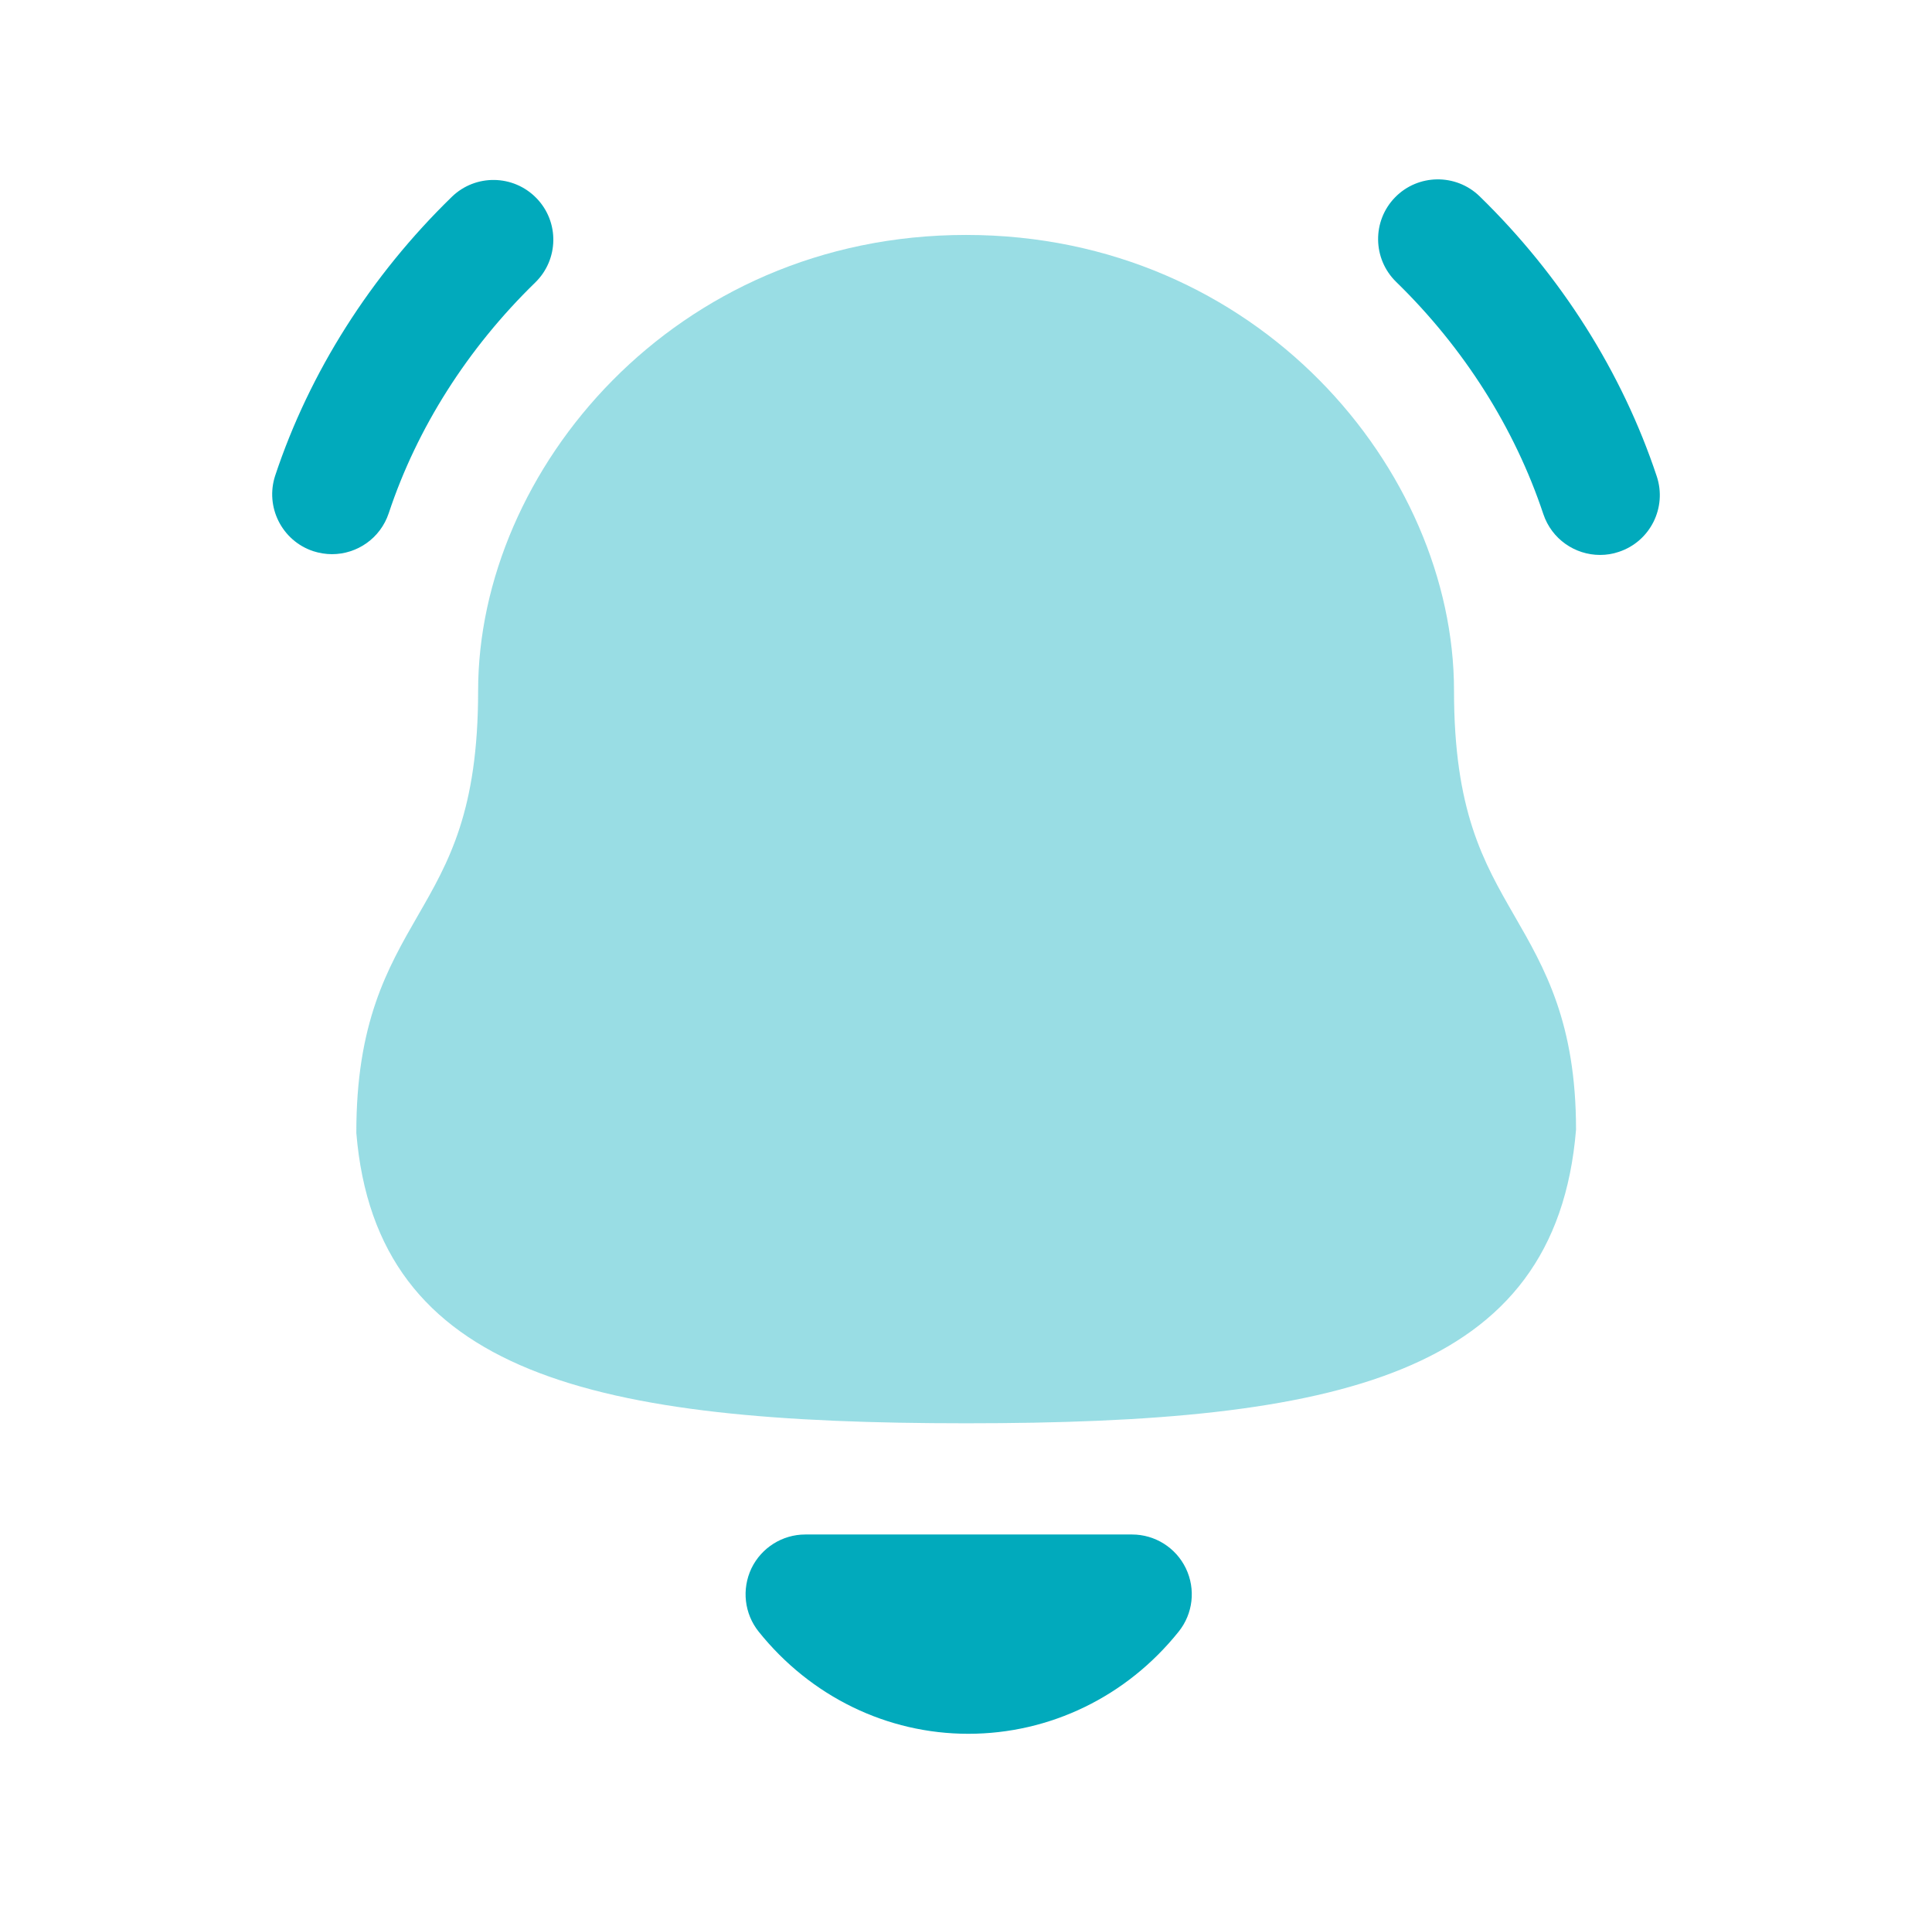
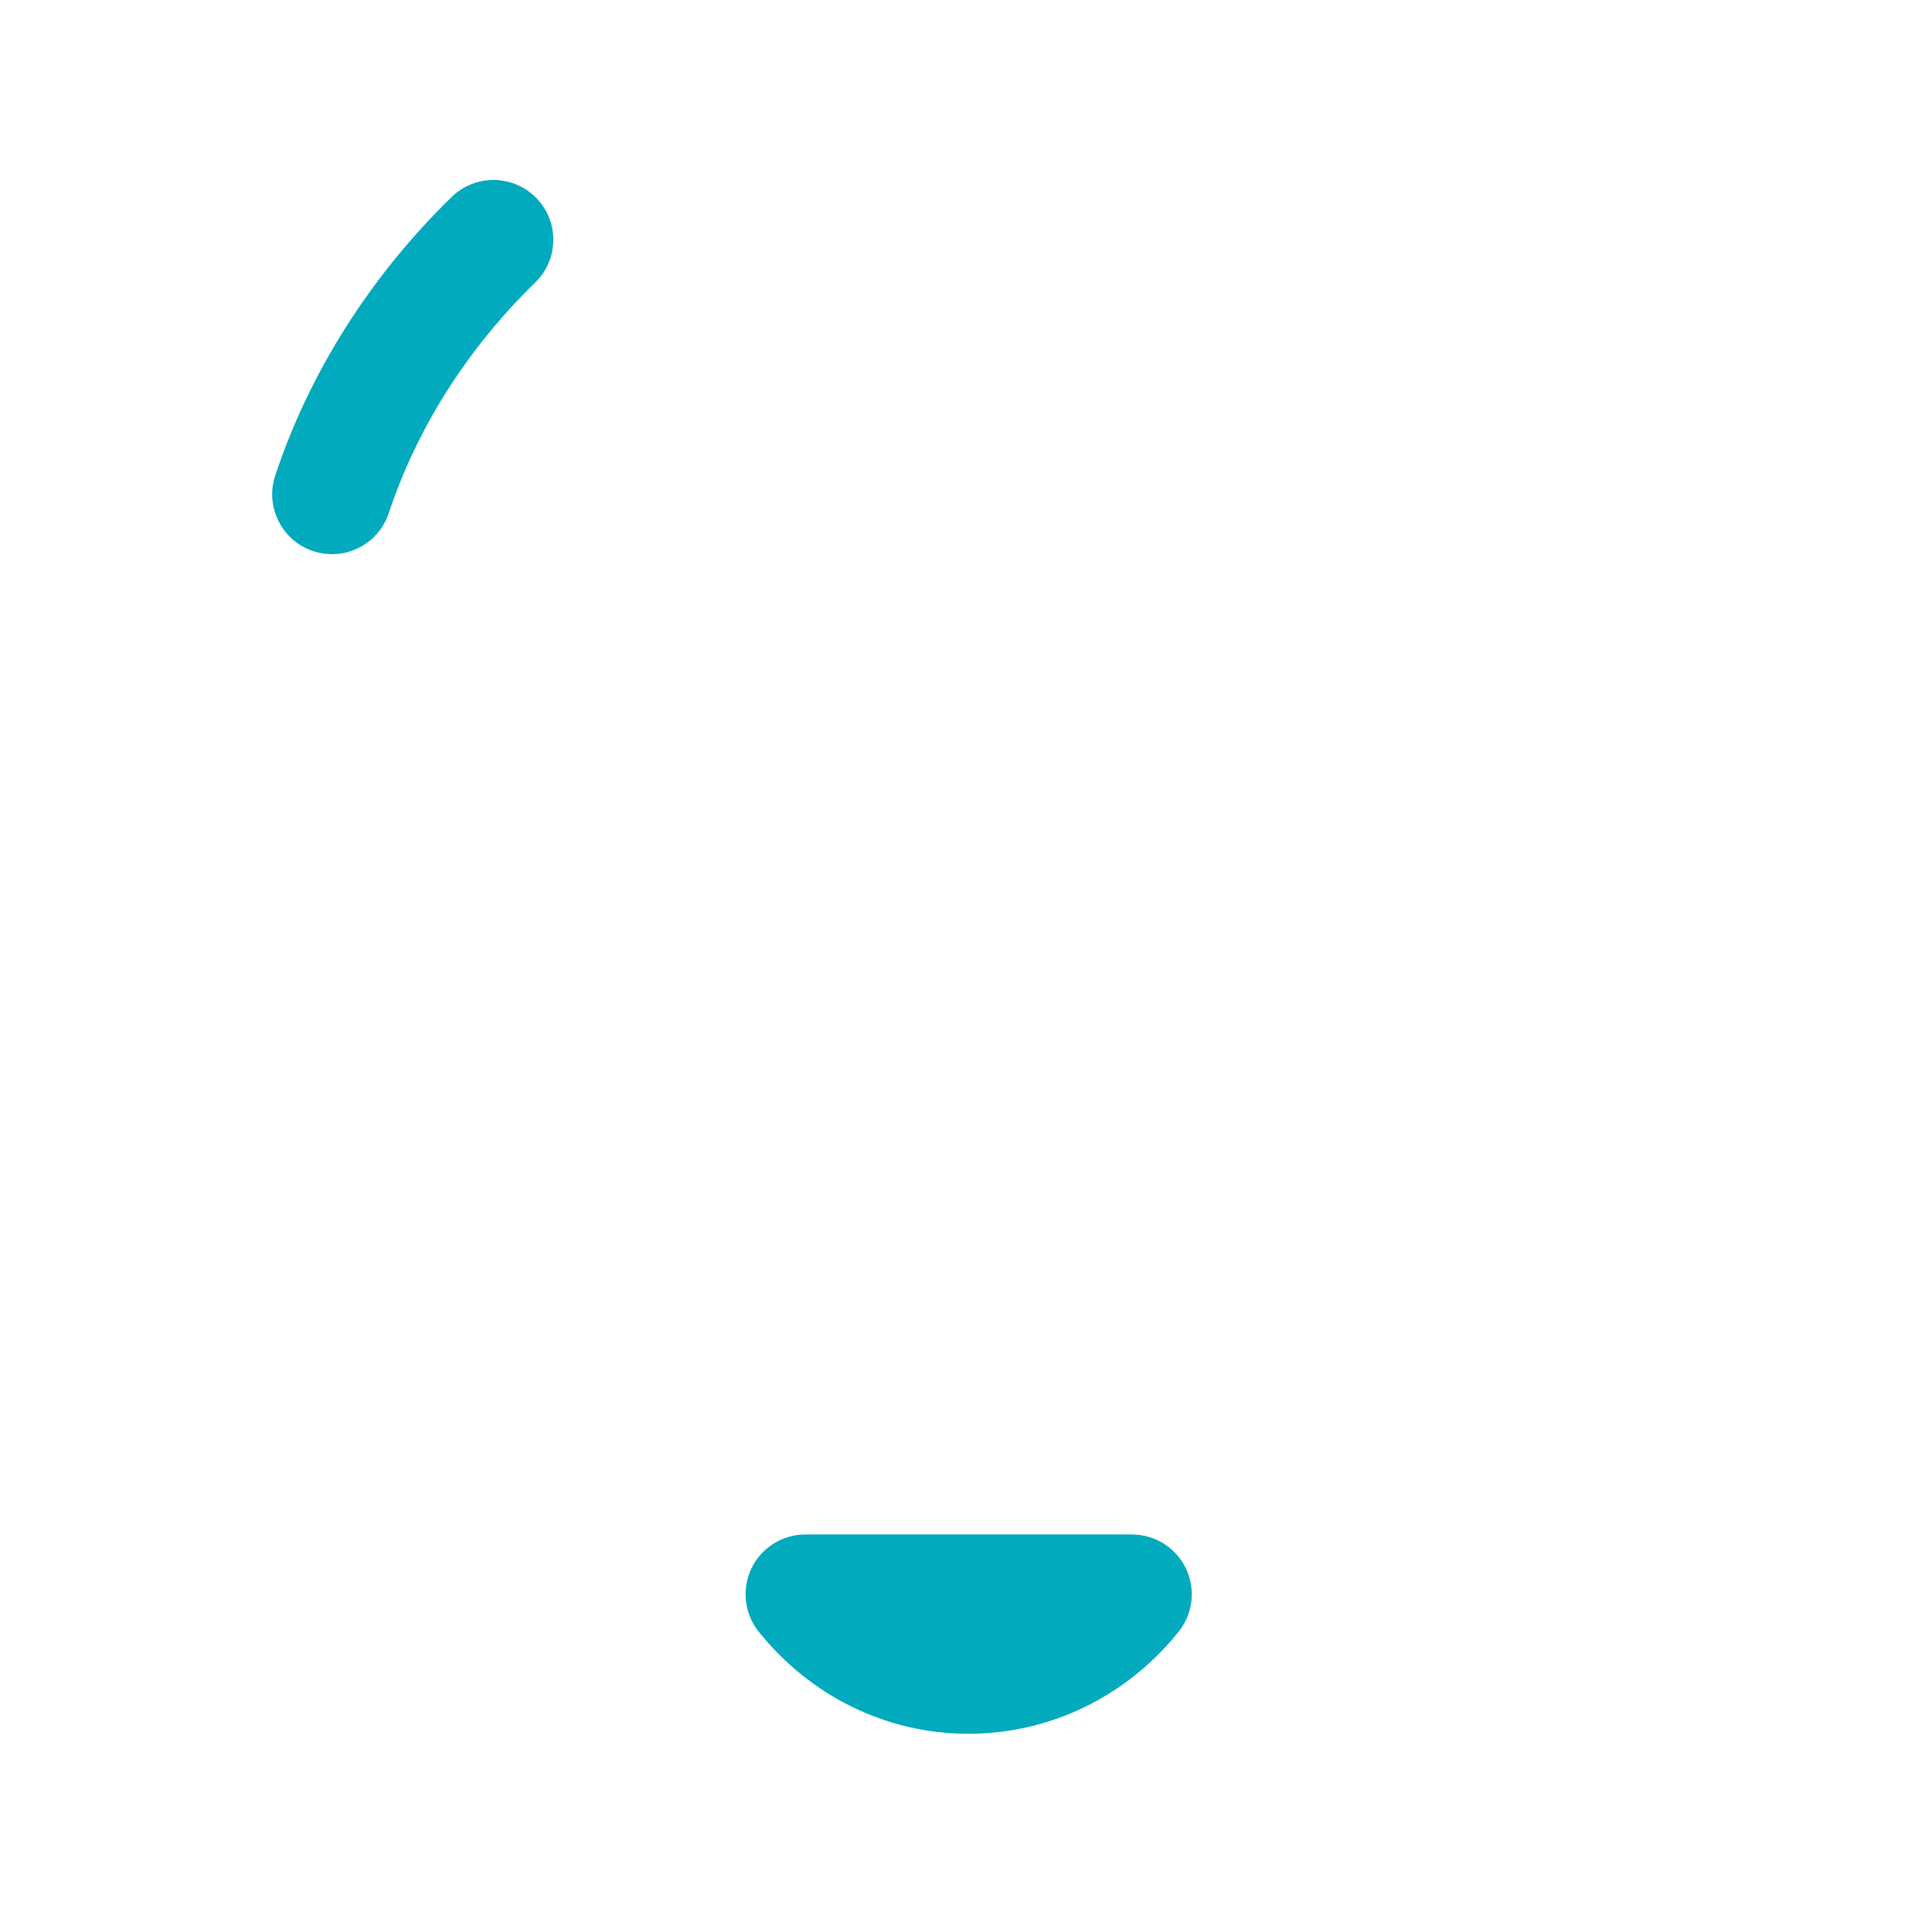
<svg xmlns="http://www.w3.org/2000/svg" width="101" height="100" viewBox="0 0 101 100" fill="none">
  <g id="Ringing 1">
-     <path id="Vector" opacity="0.4" fill-rule="evenodd" clip-rule="evenodd" d="M76.012 36.097C76.012 24.593 65.762 12.28 50.503 12.28C35.245 12.28 24.995 24.597 24.995 36.101C24.995 42.385 23.466 45.047 21.841 47.864C20.258 50.614 18.62 53.46 18.628 59.222C19.683 71.91 31.116 74.393 50.503 74.393C69.895 74.393 81.328 71.91 82.391 59.047C82.391 53.455 80.753 50.61 79.166 47.86C77.545 45.043 76.012 42.38 76.012 36.097Z" fill="#01AABC" />
    <path id="Vector_2" fill-rule="evenodd" clip-rule="evenodd" d="M59.179 80.206H42.099C40.9 80.206 39.804 80.897 39.283 81.977C38.766 83.064 38.912 84.348 39.662 85.285C42.379 88.677 46.375 90.623 50.62 90.623C54.891 90.623 58.9 88.677 61.616 85.285C62.37 84.348 62.516 83.064 61.995 81.977C61.475 80.897 60.383 80.206 59.179 80.206Z" fill="#01AABC" />
    <path id="Vector_3" fill-rule="evenodd" clip-rule="evenodd" d="M20.322 26.825C21.801 22.366 24.451 18.2 27.976 14.771C29.217 13.566 29.247 11.591 28.042 10.354C26.838 9.117 24.859 9.087 23.622 10.287C19.38 14.412 16.184 19.45 14.388 24.854C13.847 26.491 14.734 28.262 16.372 28.808C16.697 28.912 17.03 28.966 17.355 28.966C18.667 28.966 19.884 28.137 20.322 26.825Z" fill="#01AABC" />
-     <path id="Vector_4" fill-rule="evenodd" clip-rule="evenodd" d="M86.61 24.894C84.802 19.456 81.597 14.394 77.347 10.257C76.114 9.061 74.131 9.082 72.927 10.319C71.727 11.552 71.752 13.531 72.989 14.736C76.527 18.181 79.185 22.377 80.681 26.869C81.118 28.177 82.335 29.006 83.647 29.006C83.972 29.006 84.306 28.956 84.631 28.844C86.268 28.302 87.156 26.532 86.61 24.894Z" fill="#01AABC" />
  </g>
</svg>